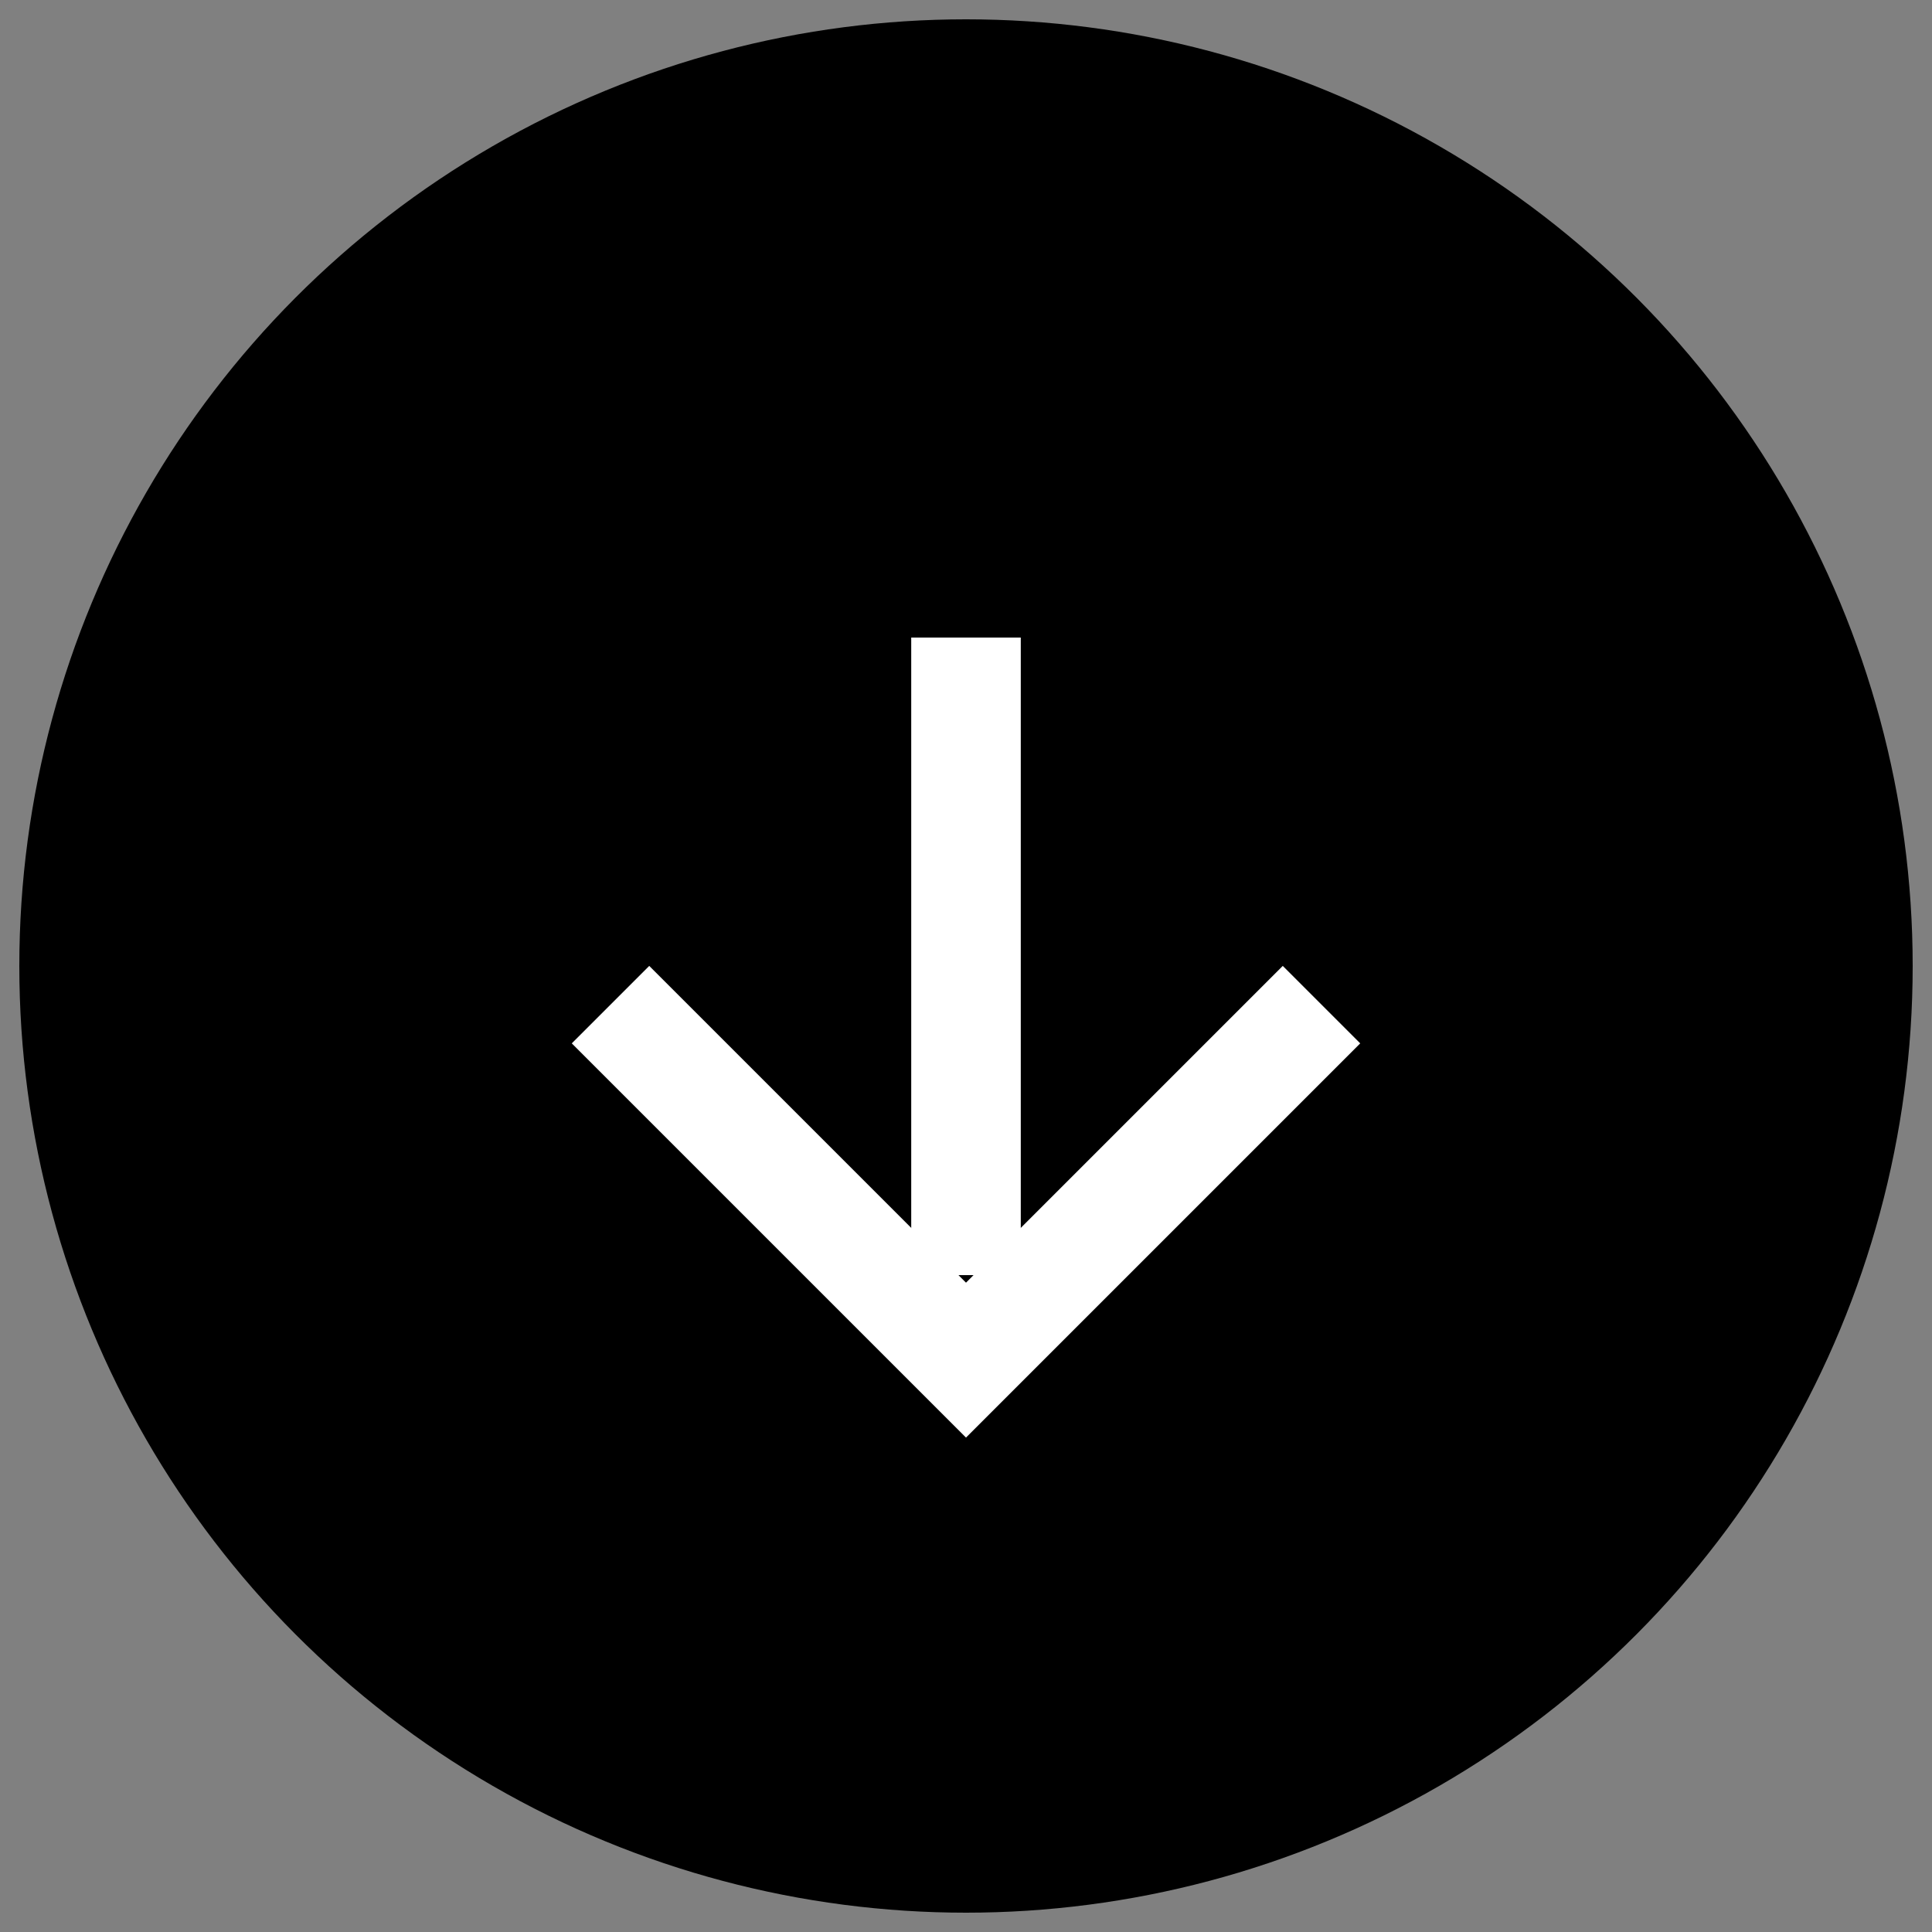
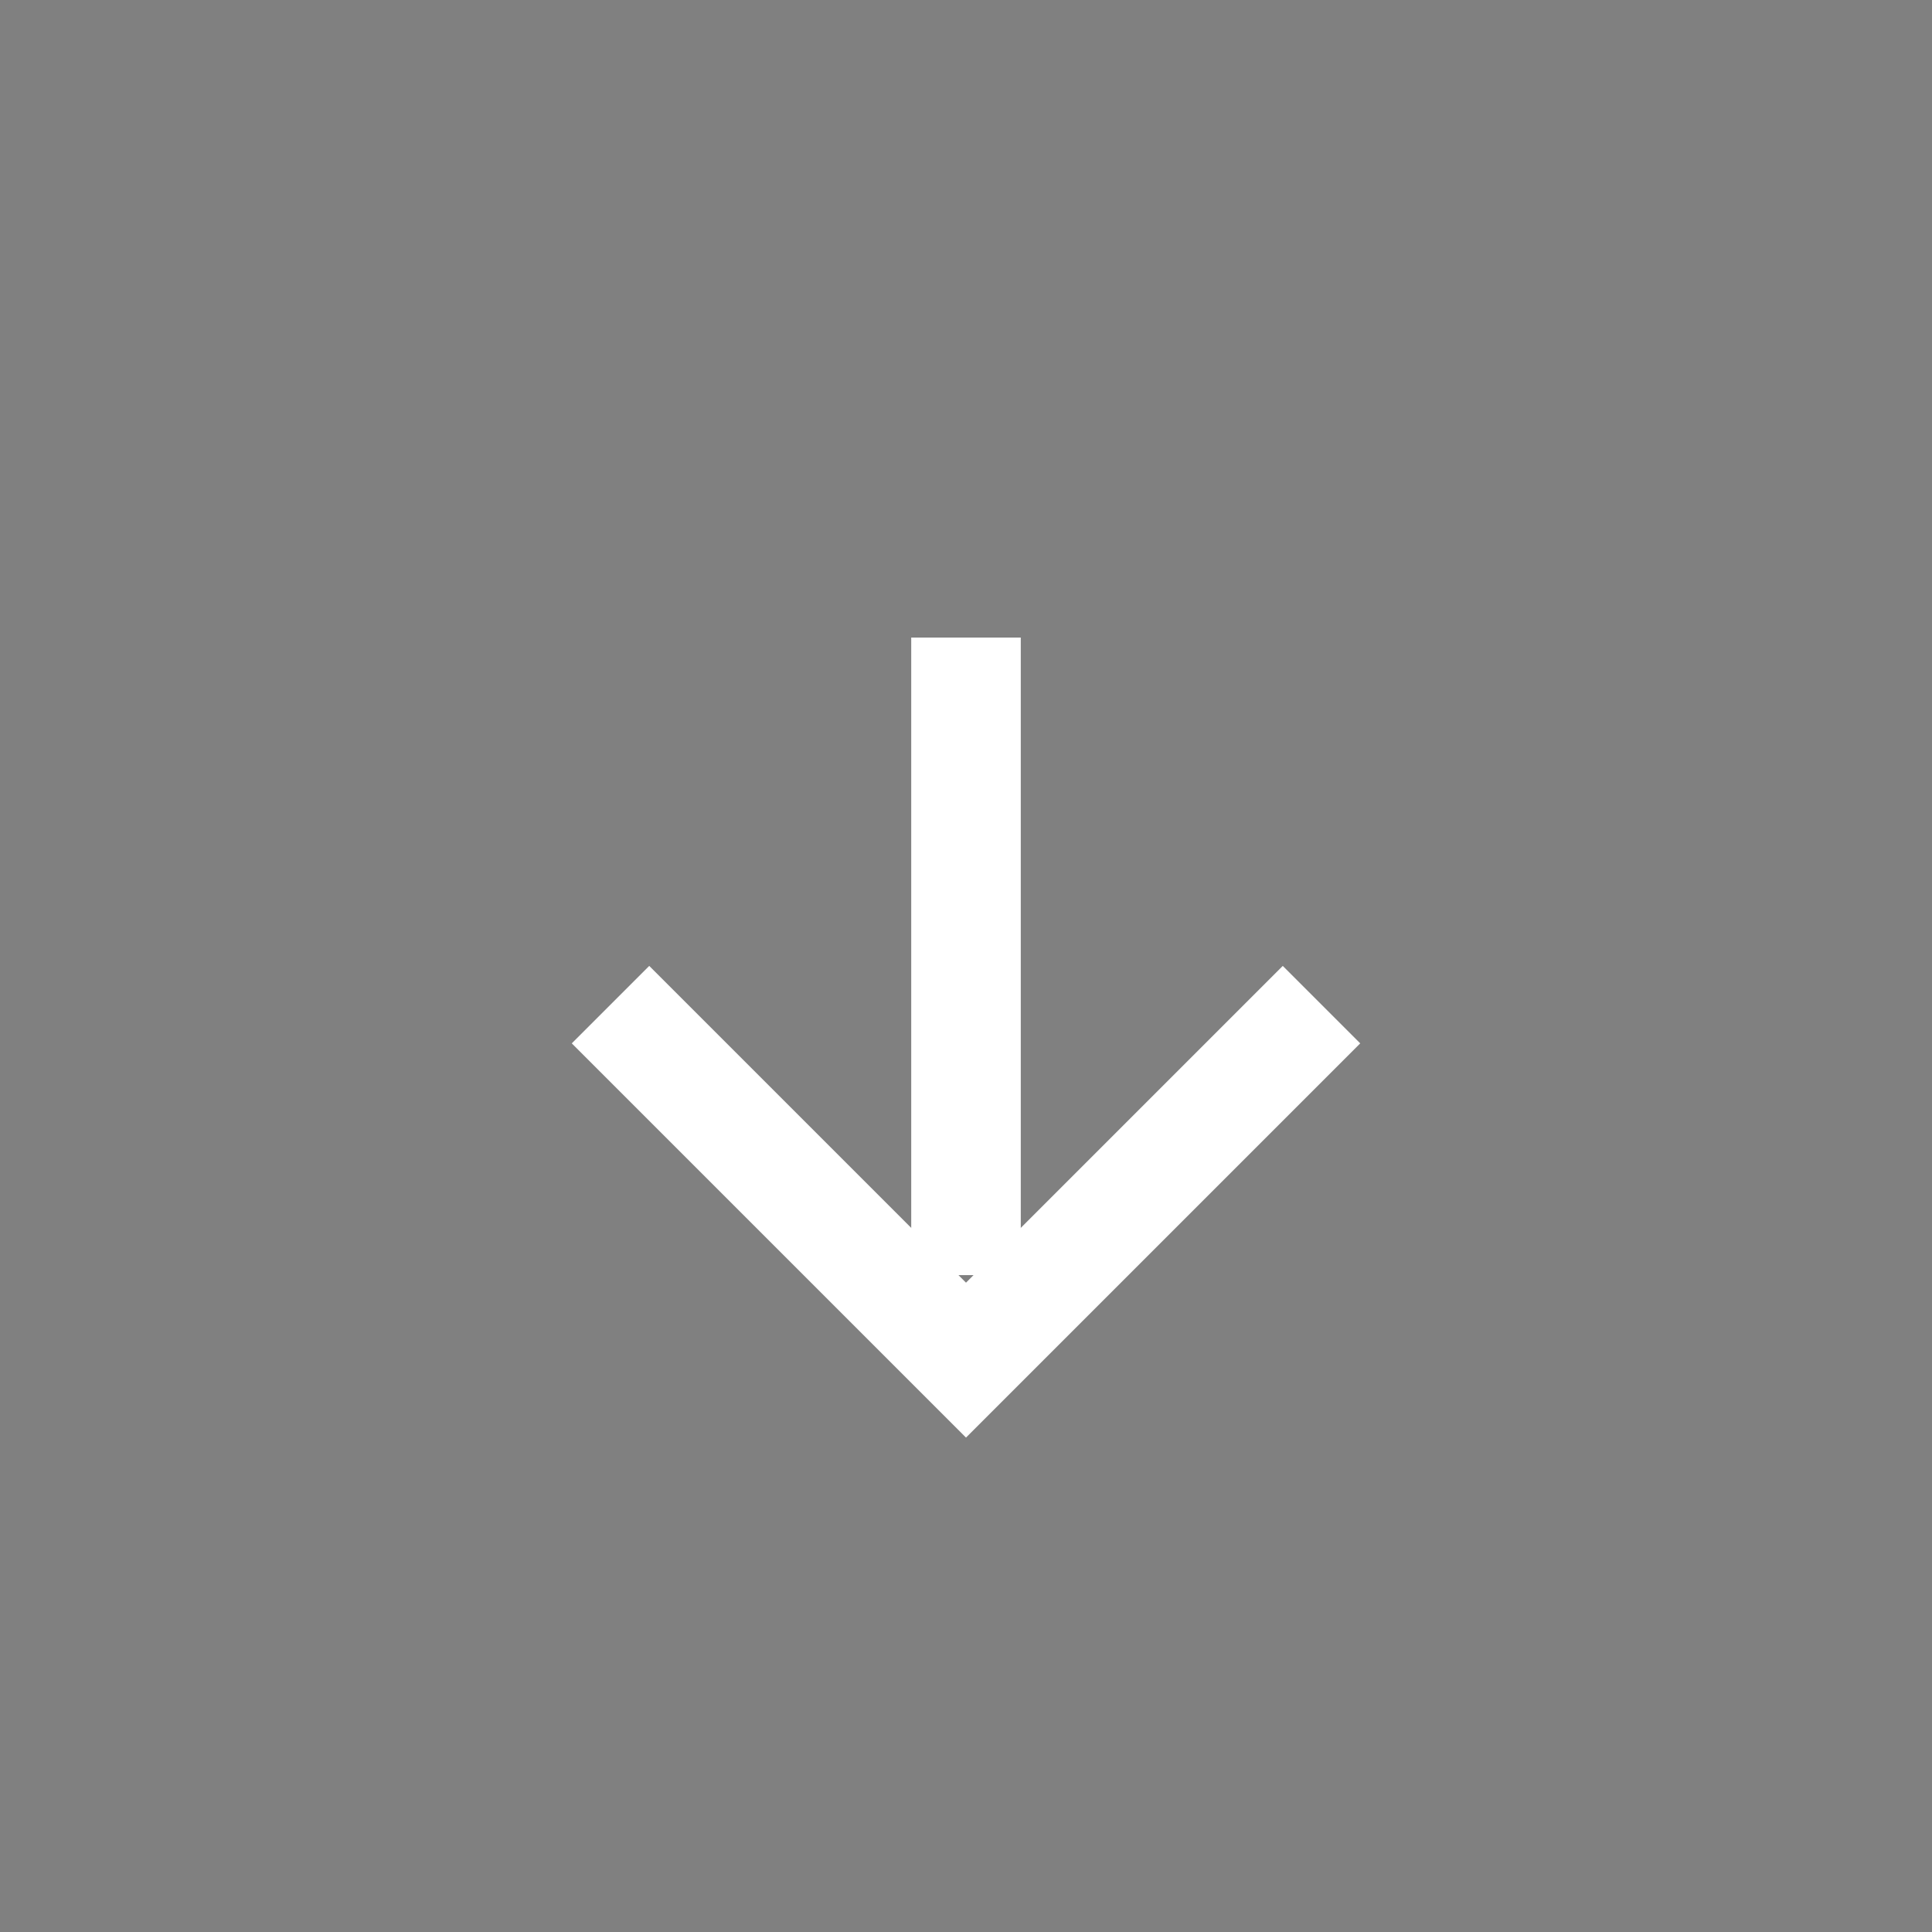
<svg xmlns="http://www.w3.org/2000/svg" version="1.1" id="Layer_1" x="0px" y="0px" width="50px" height="50px" viewBox="0 0 50 50" style="enable-background:new 0 0 50 50;" xml:space="preserve">
  <rect x="0" y="0" width="50" height="50" fill="#808080" stroke="none" />
  <g>
-     <circle cx="25" cy="25" r="24.5" />
-   </g>
+     </g>
  <line style="fill:none;stroke:#FFFFFF;stroke-width:2.835;stroke-miterlimit:10;" x1="25" y1="16.5" x2="25" y2="33" />
  <polyline style="fill:none;stroke:#FFFFFF;stroke-width:2.835;stroke-miterlimit:10;" points="34.2,26 25,35.2 15.8,26 " />
</svg>